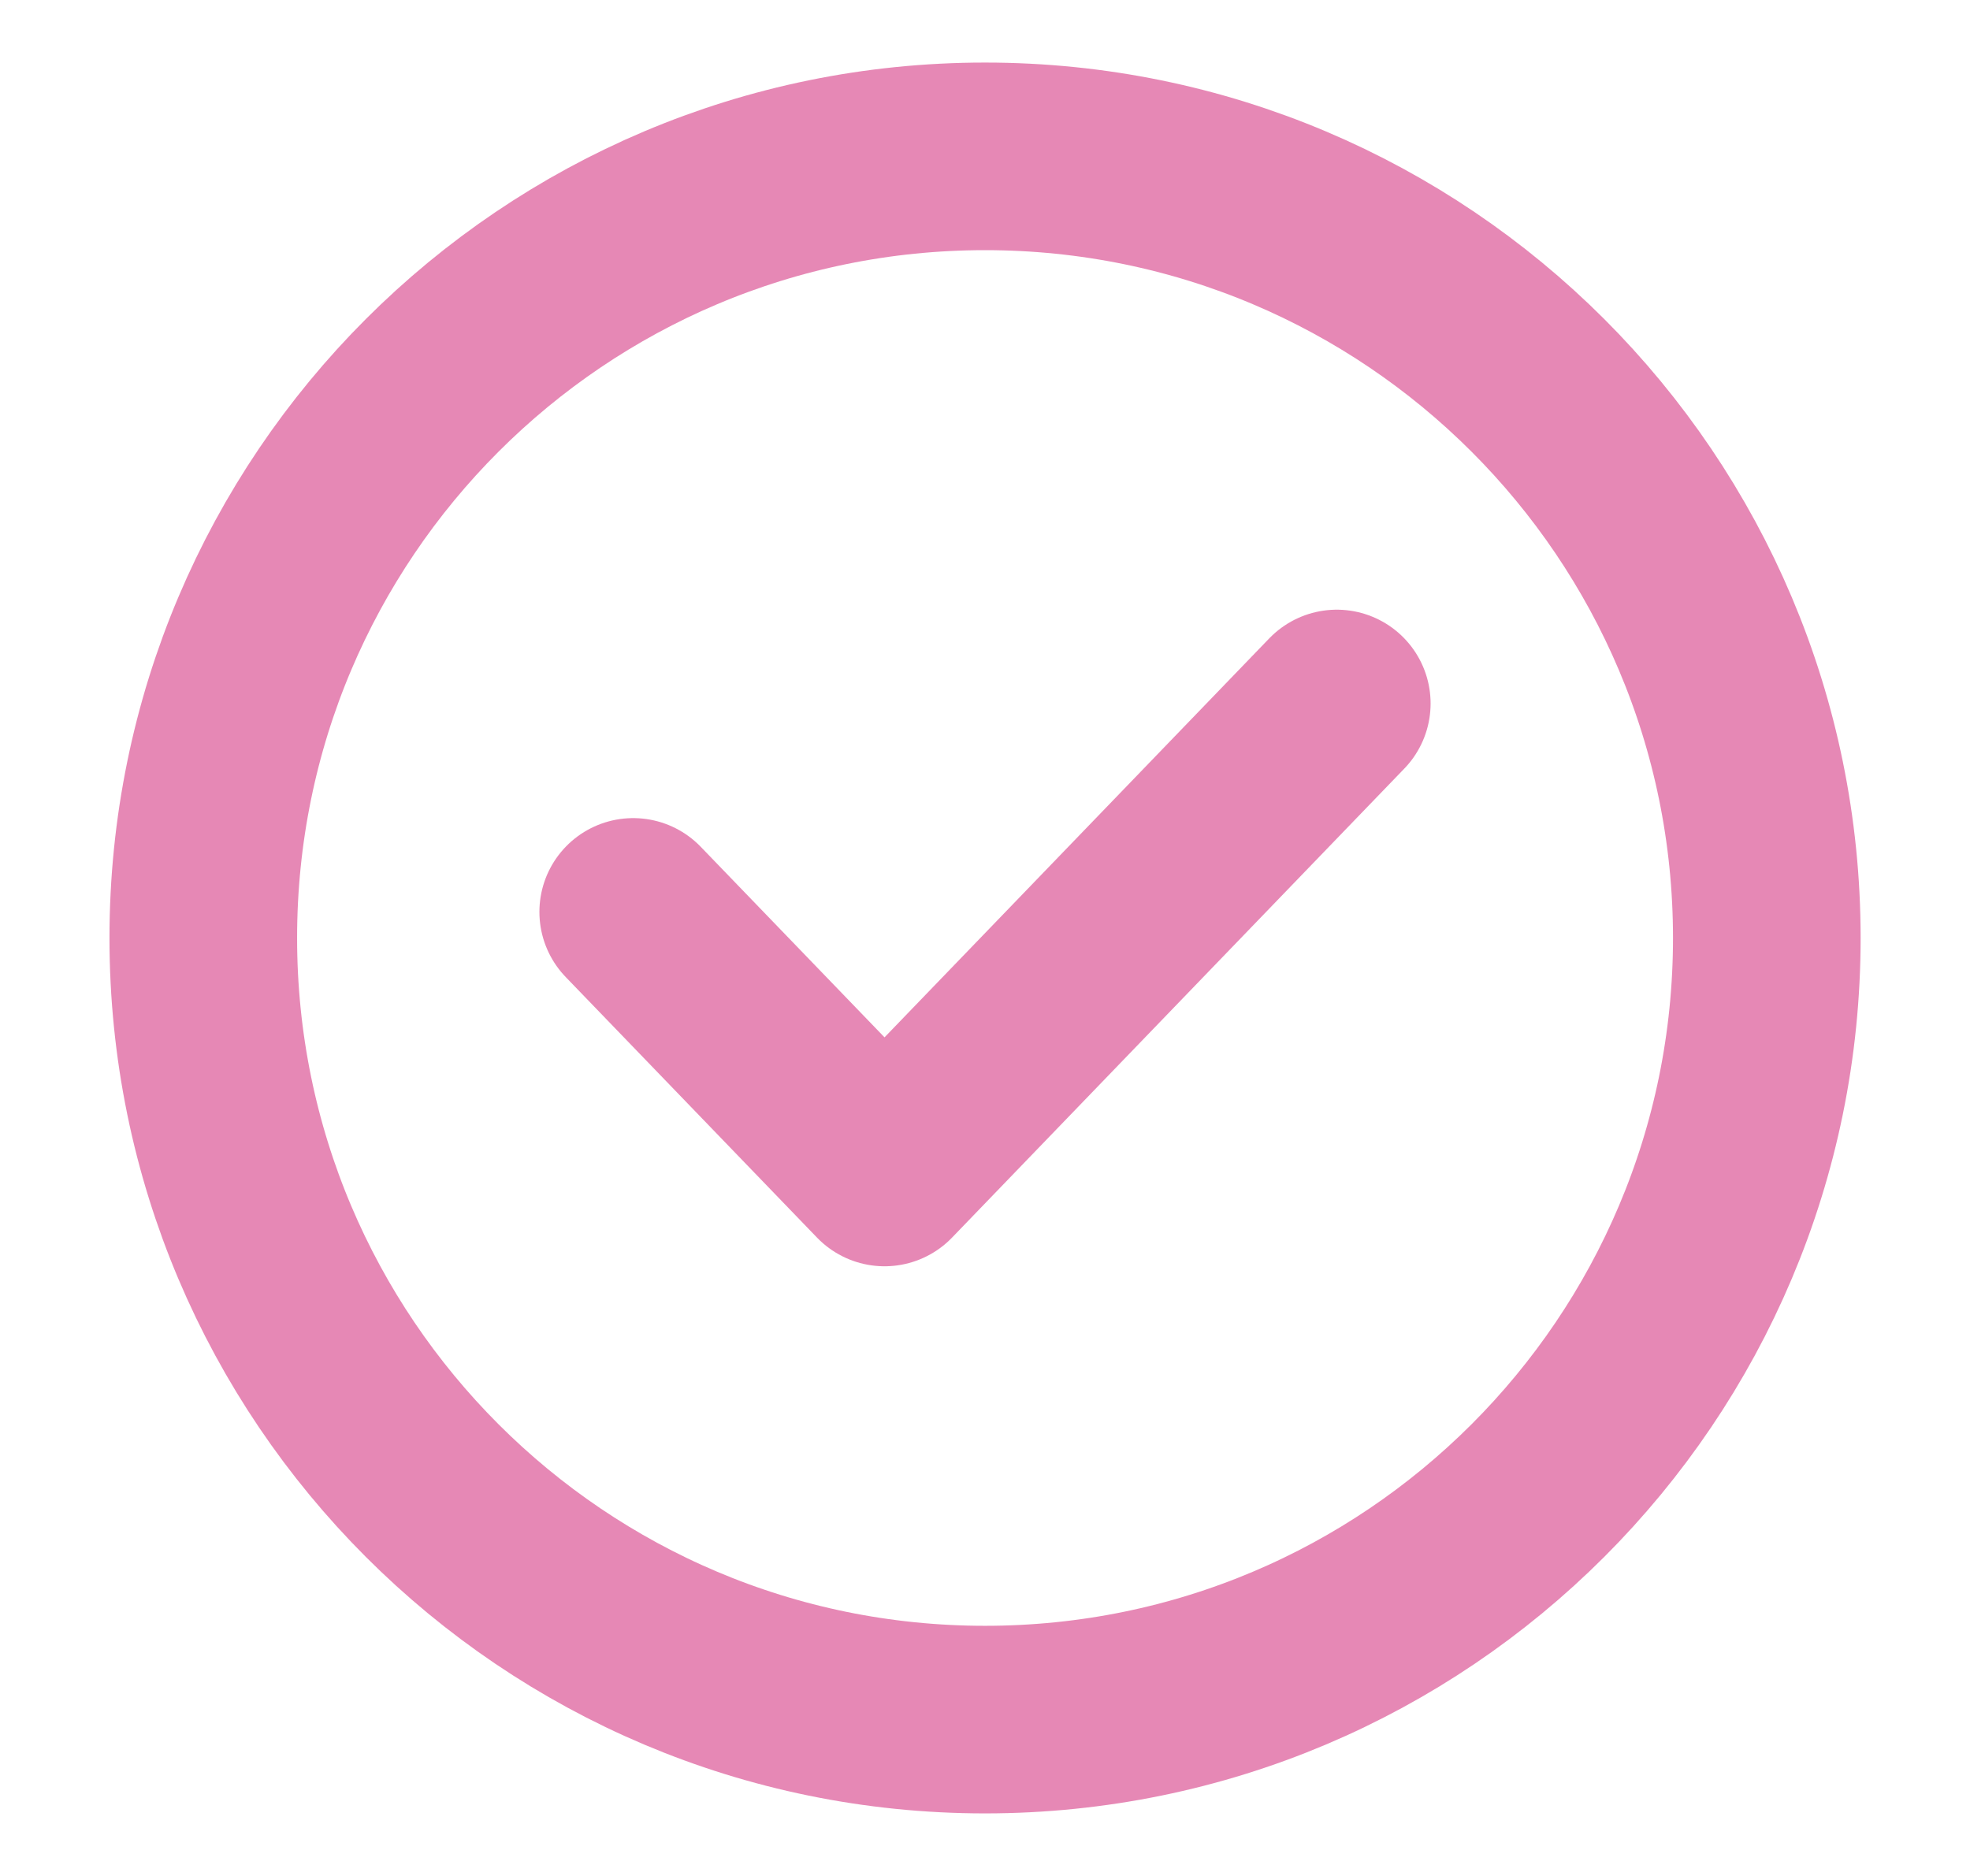
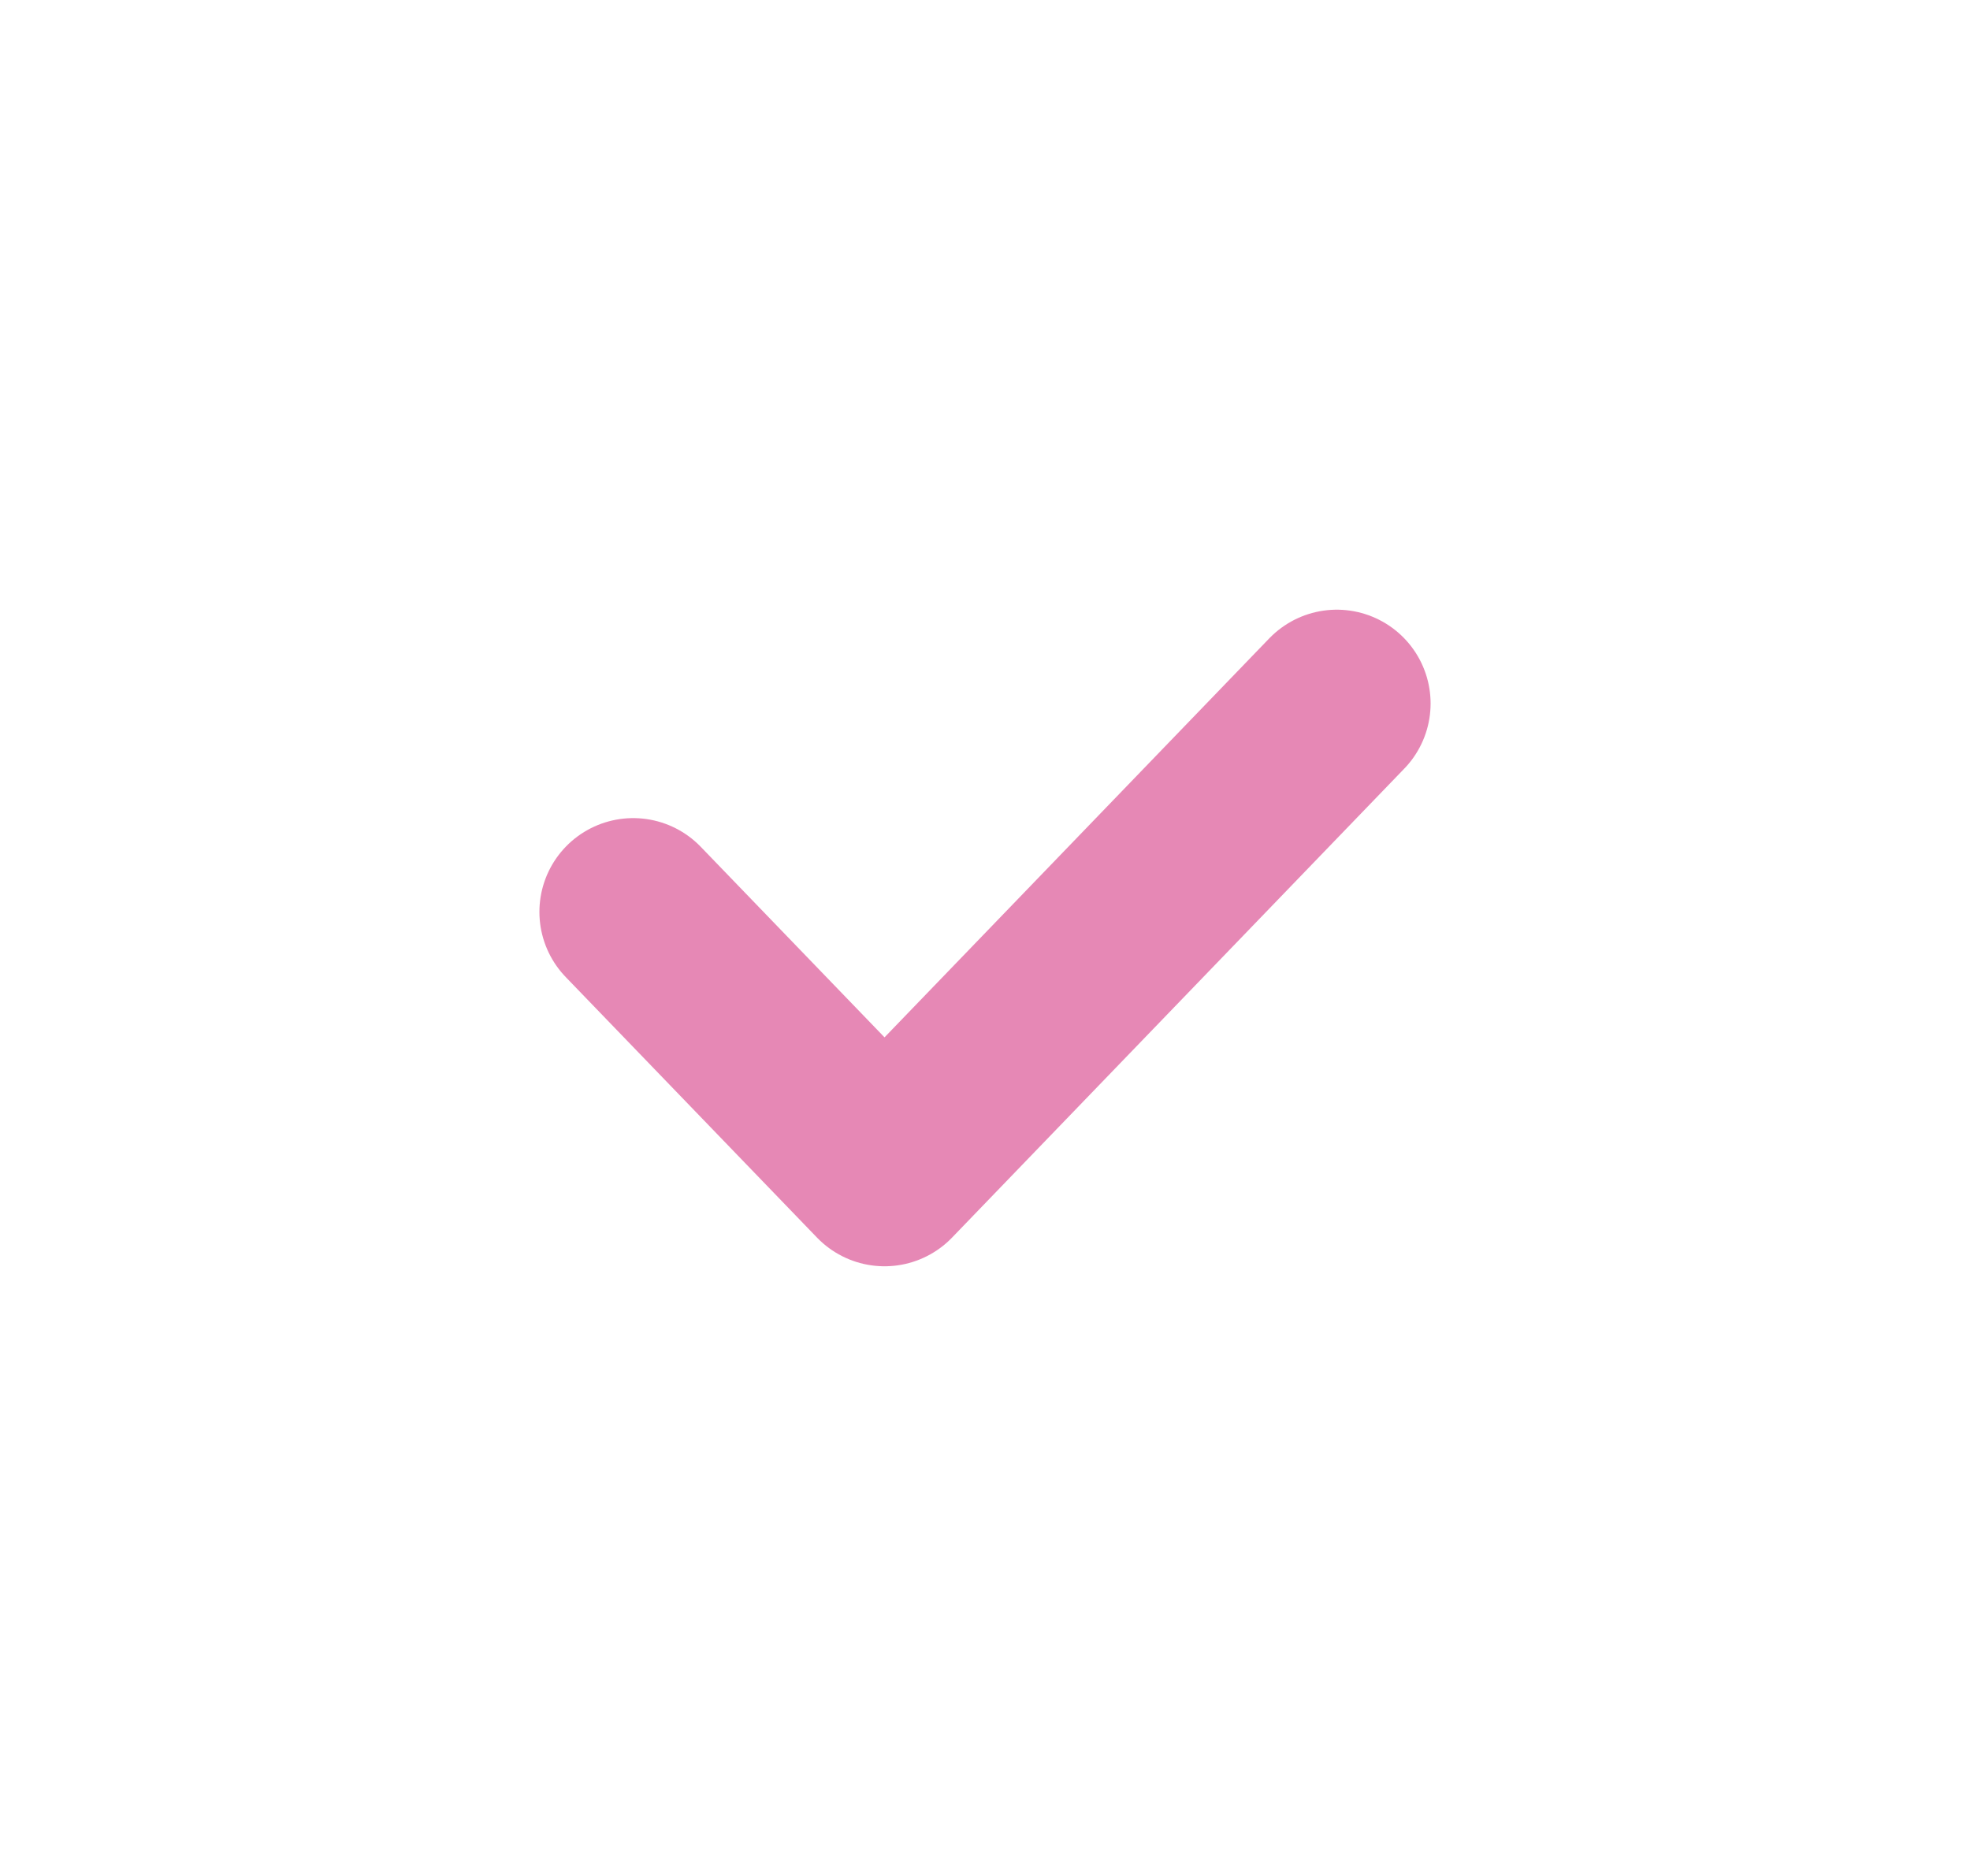
<svg xmlns="http://www.w3.org/2000/svg" width="21" height="20" viewBox="0 0 21 20" fill="none">
-   <path d="M10.5 18.333C15.103 18.333 18.834 14.602 18.834 10C18.834 5.398 15.103 1.667 10.5 1.667C5.898 1.667 2.167 5.398 2.167 10C2.167 14.602 5.898 18.333 10.5 18.333Z" stroke="#CE136D" stroke-opacity="0.5" stroke-width="2" stroke-linecap="round" stroke-linejoin="round" />
  <path d="M6.75 9.722L9.429 12.5L14.25 7.5" stroke="#CE136D" stroke-opacity="0.5" stroke-width="2" stroke-linecap="round" stroke-linejoin="round" />
</svg>